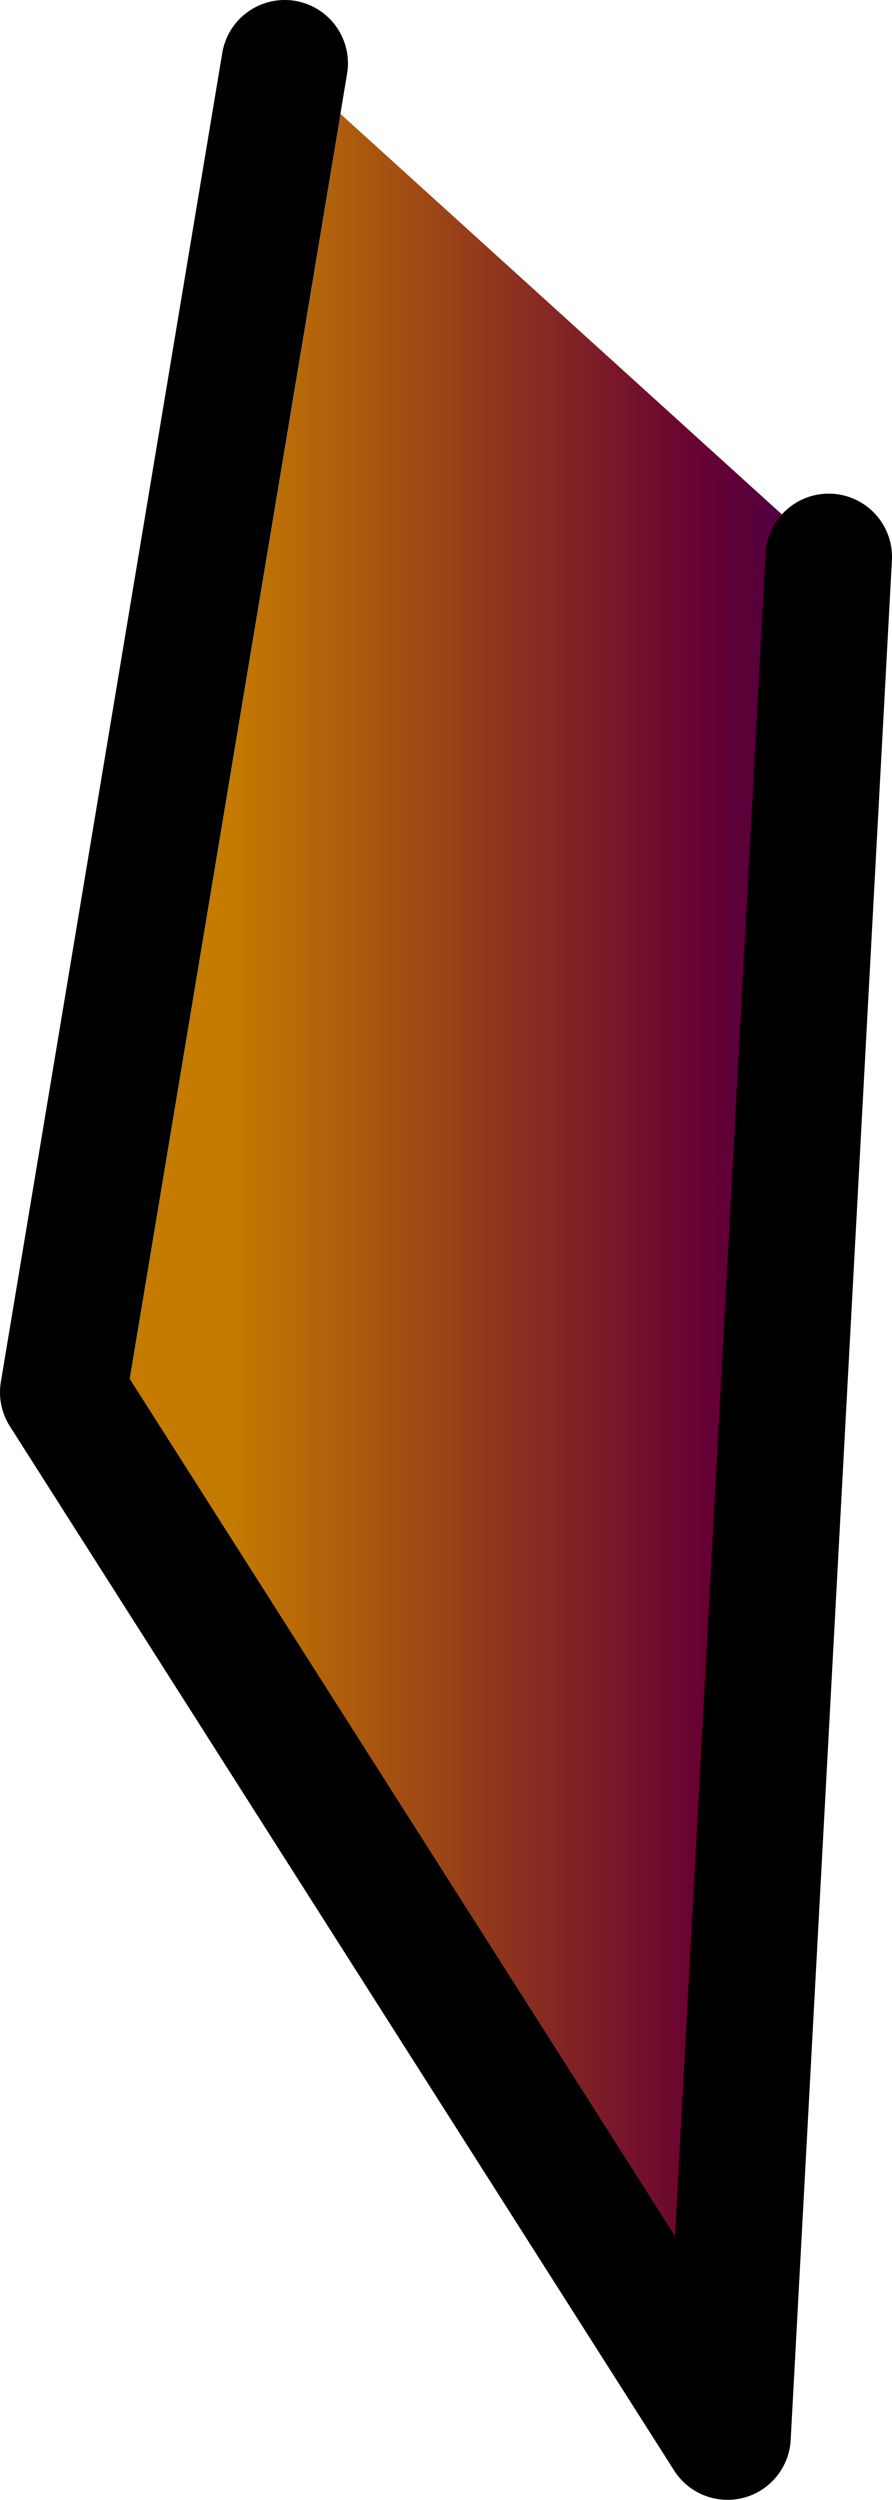
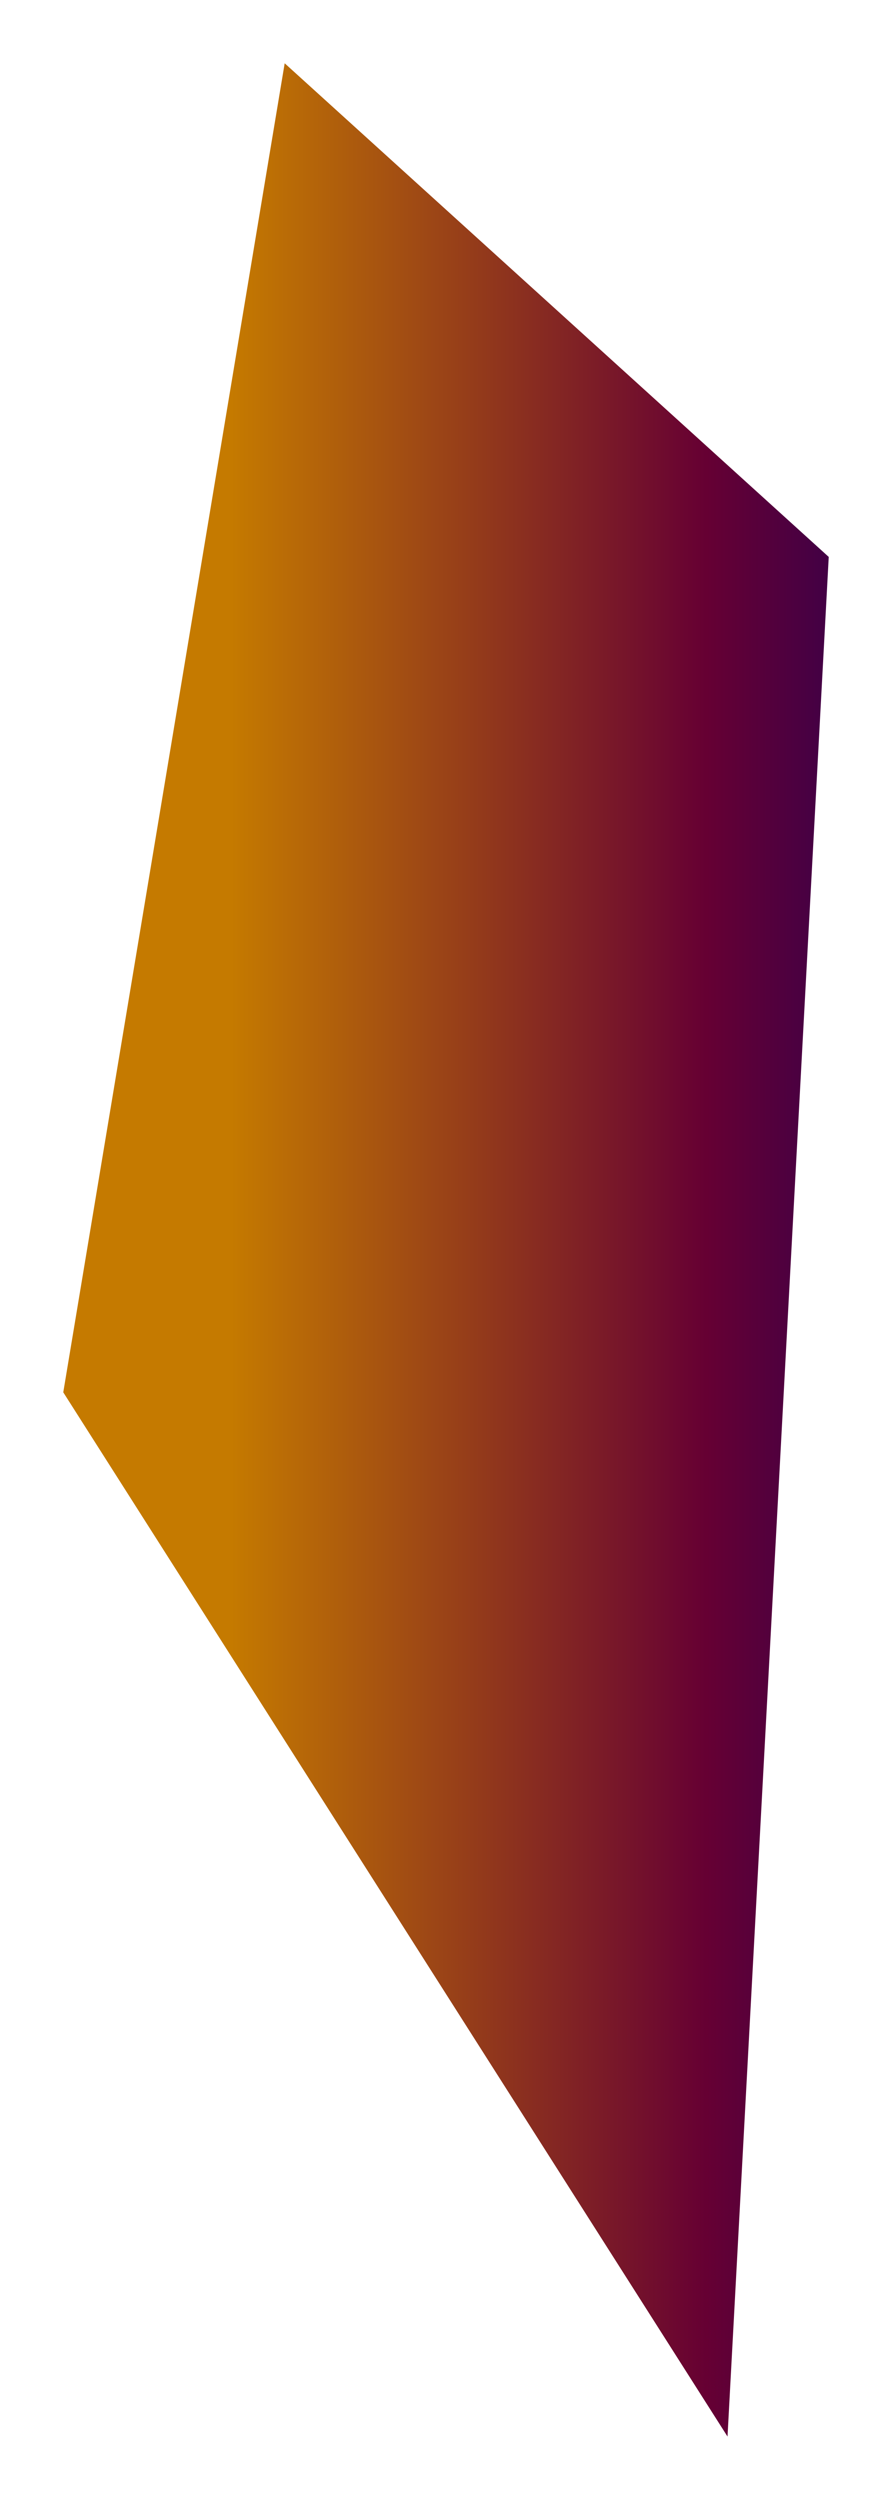
<svg xmlns="http://www.w3.org/2000/svg" height="19.75px" width="7.05px">
  <g transform="matrix(1.0, 0.0, 0.0, 1.0, 8.5, 13.0)">
    <path d="M-1.95 -8.6 L-2.75 6.25 -8.0 -2.0 -6.25 -12.5 -1.95 -8.6" fill="url(#gradient0)" fill-rule="evenodd" stroke="none" />
-     <path d="M-1.95 -8.6 L-2.75 6.25 -8.0 -2.0 -6.25 -12.5" fill="none" stroke="#000000" stroke-linecap="round" stroke-linejoin="round" stroke-width="1.0" />
  </g>
  <defs>
    <linearGradient gradientTransform="matrix(0.004, 0.0, 0.0, 0.009, -3.4, -3.4)" gradientUnits="userSpaceOnUse" id="gradient0" spreadMethod="pad" x1="-819.2" x2="819.2">
      <stop offset="0.0" stop-color="#c57a00" />
      <stop offset="0.573" stop-color="#660033" />
      <stop offset="1.0" stop-color="#000066" />
    </linearGradient>
  </defs>
</svg>